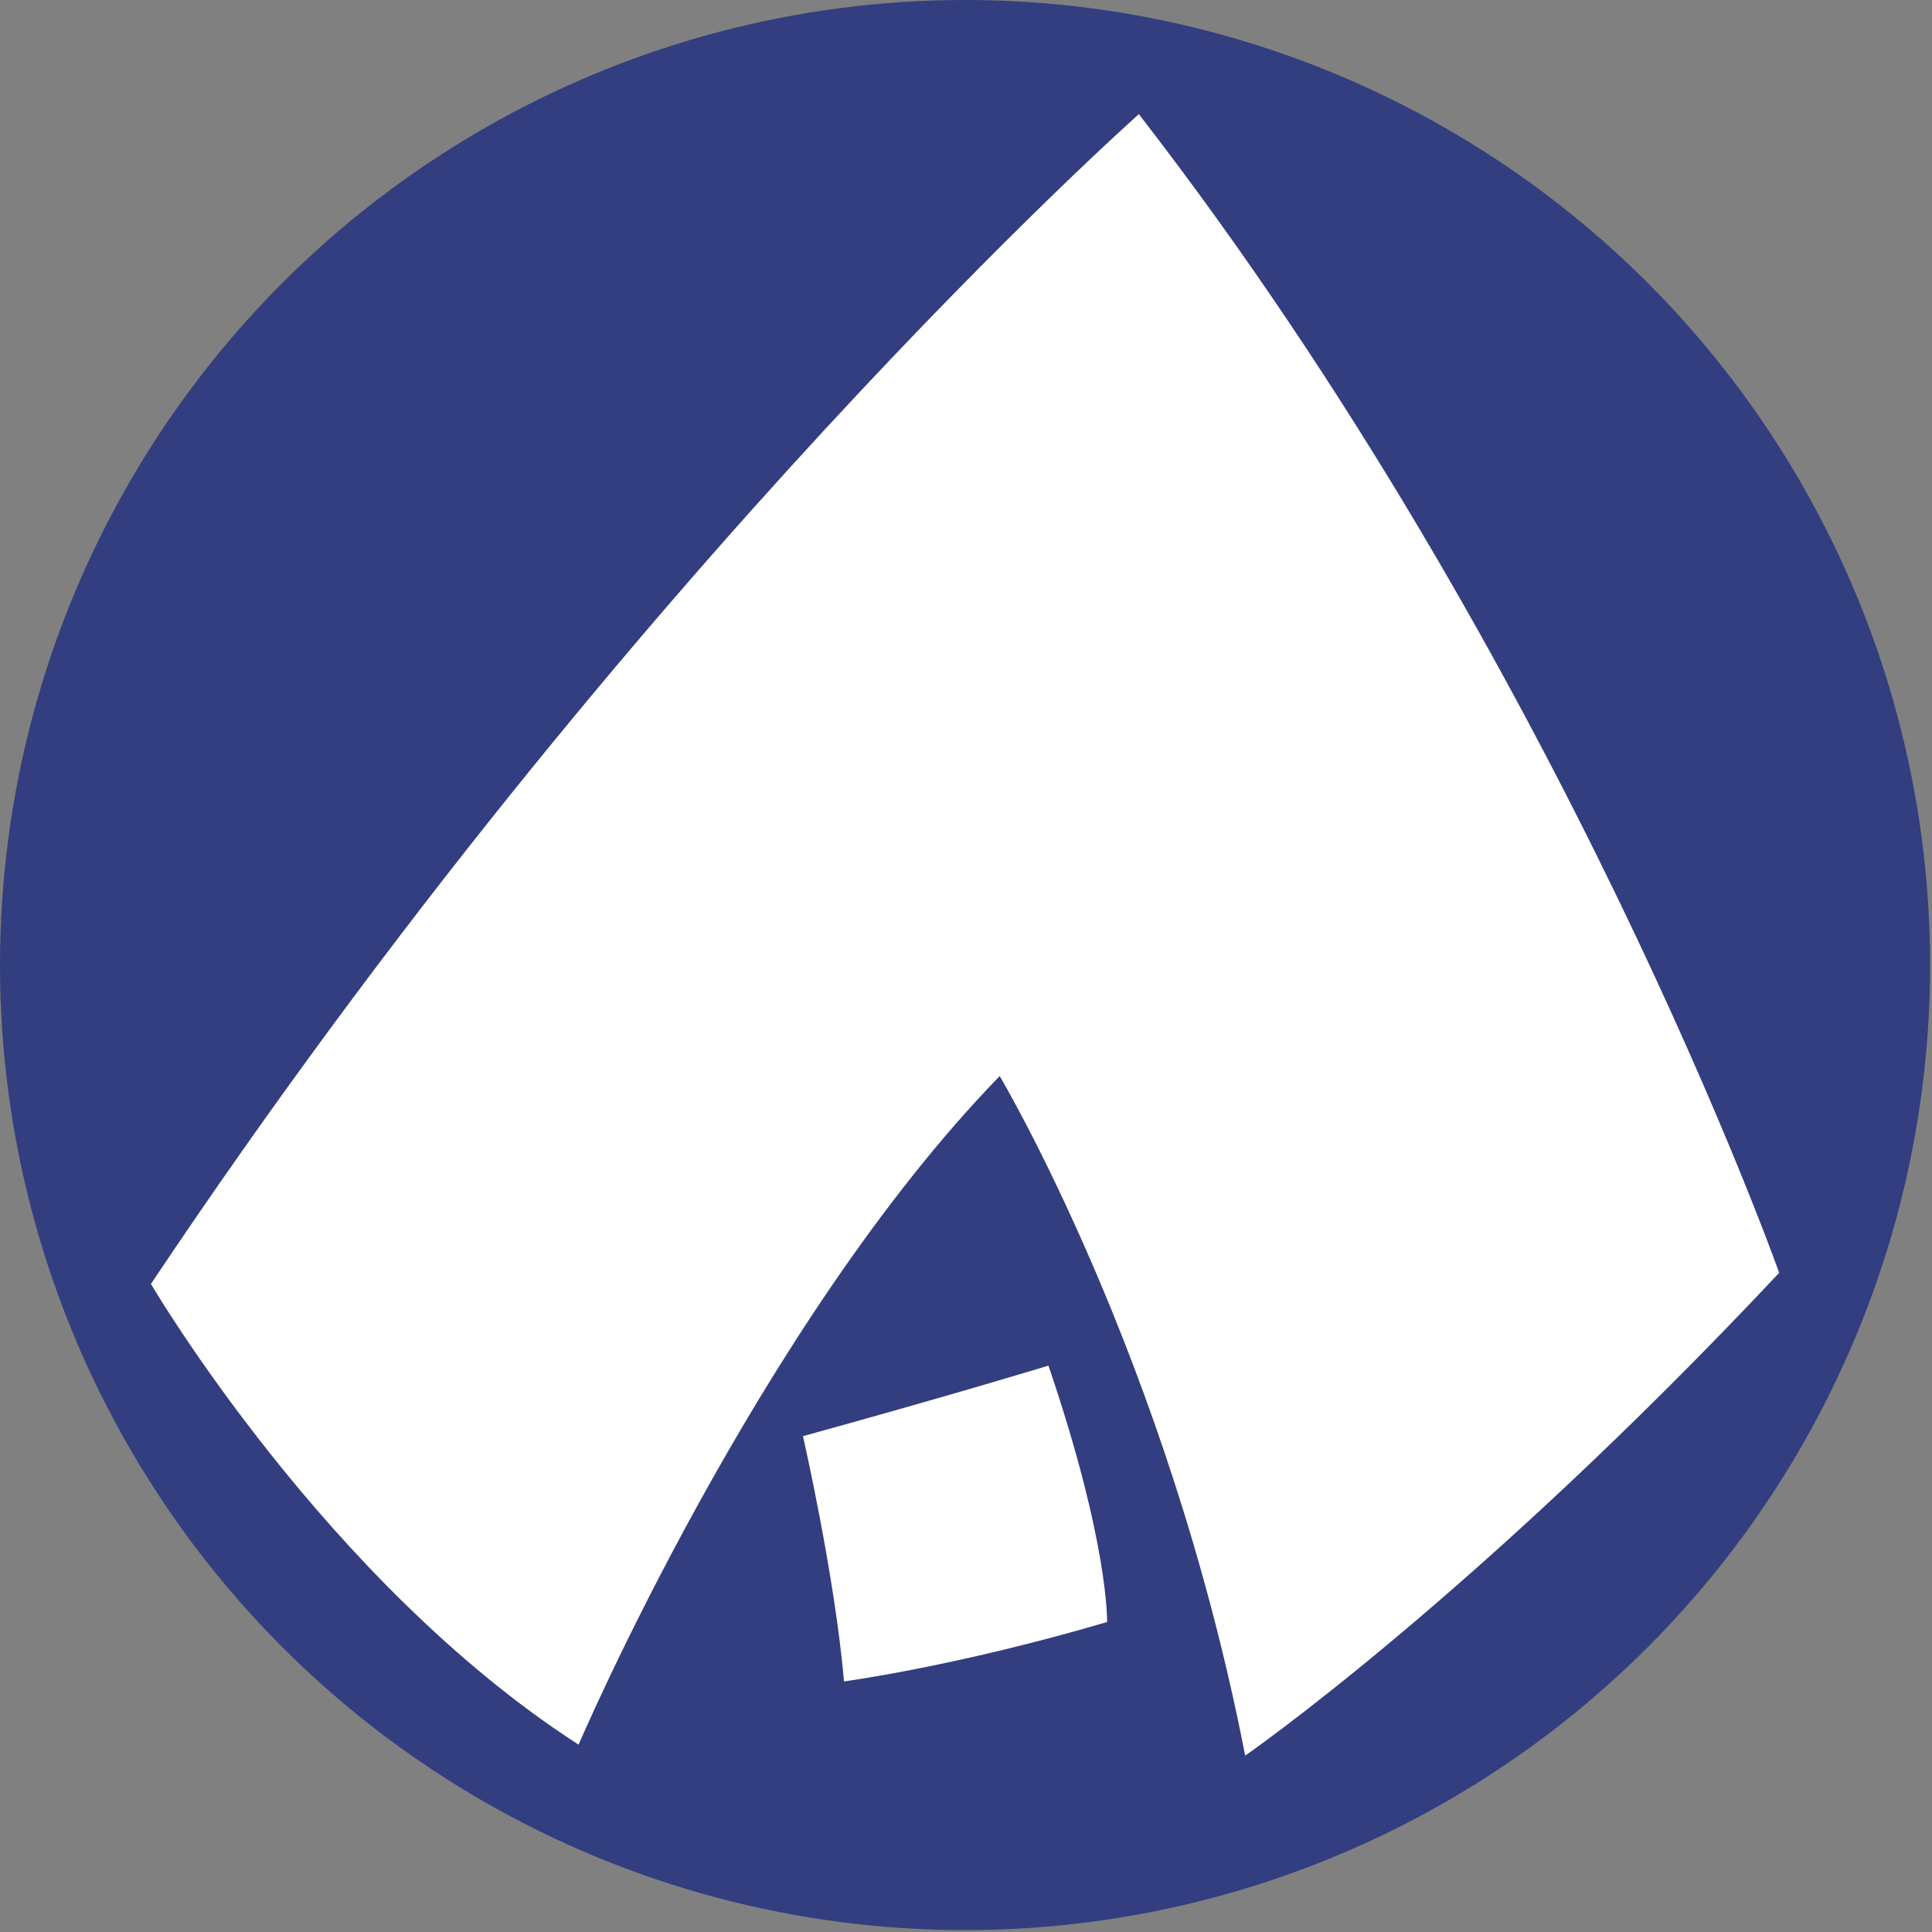
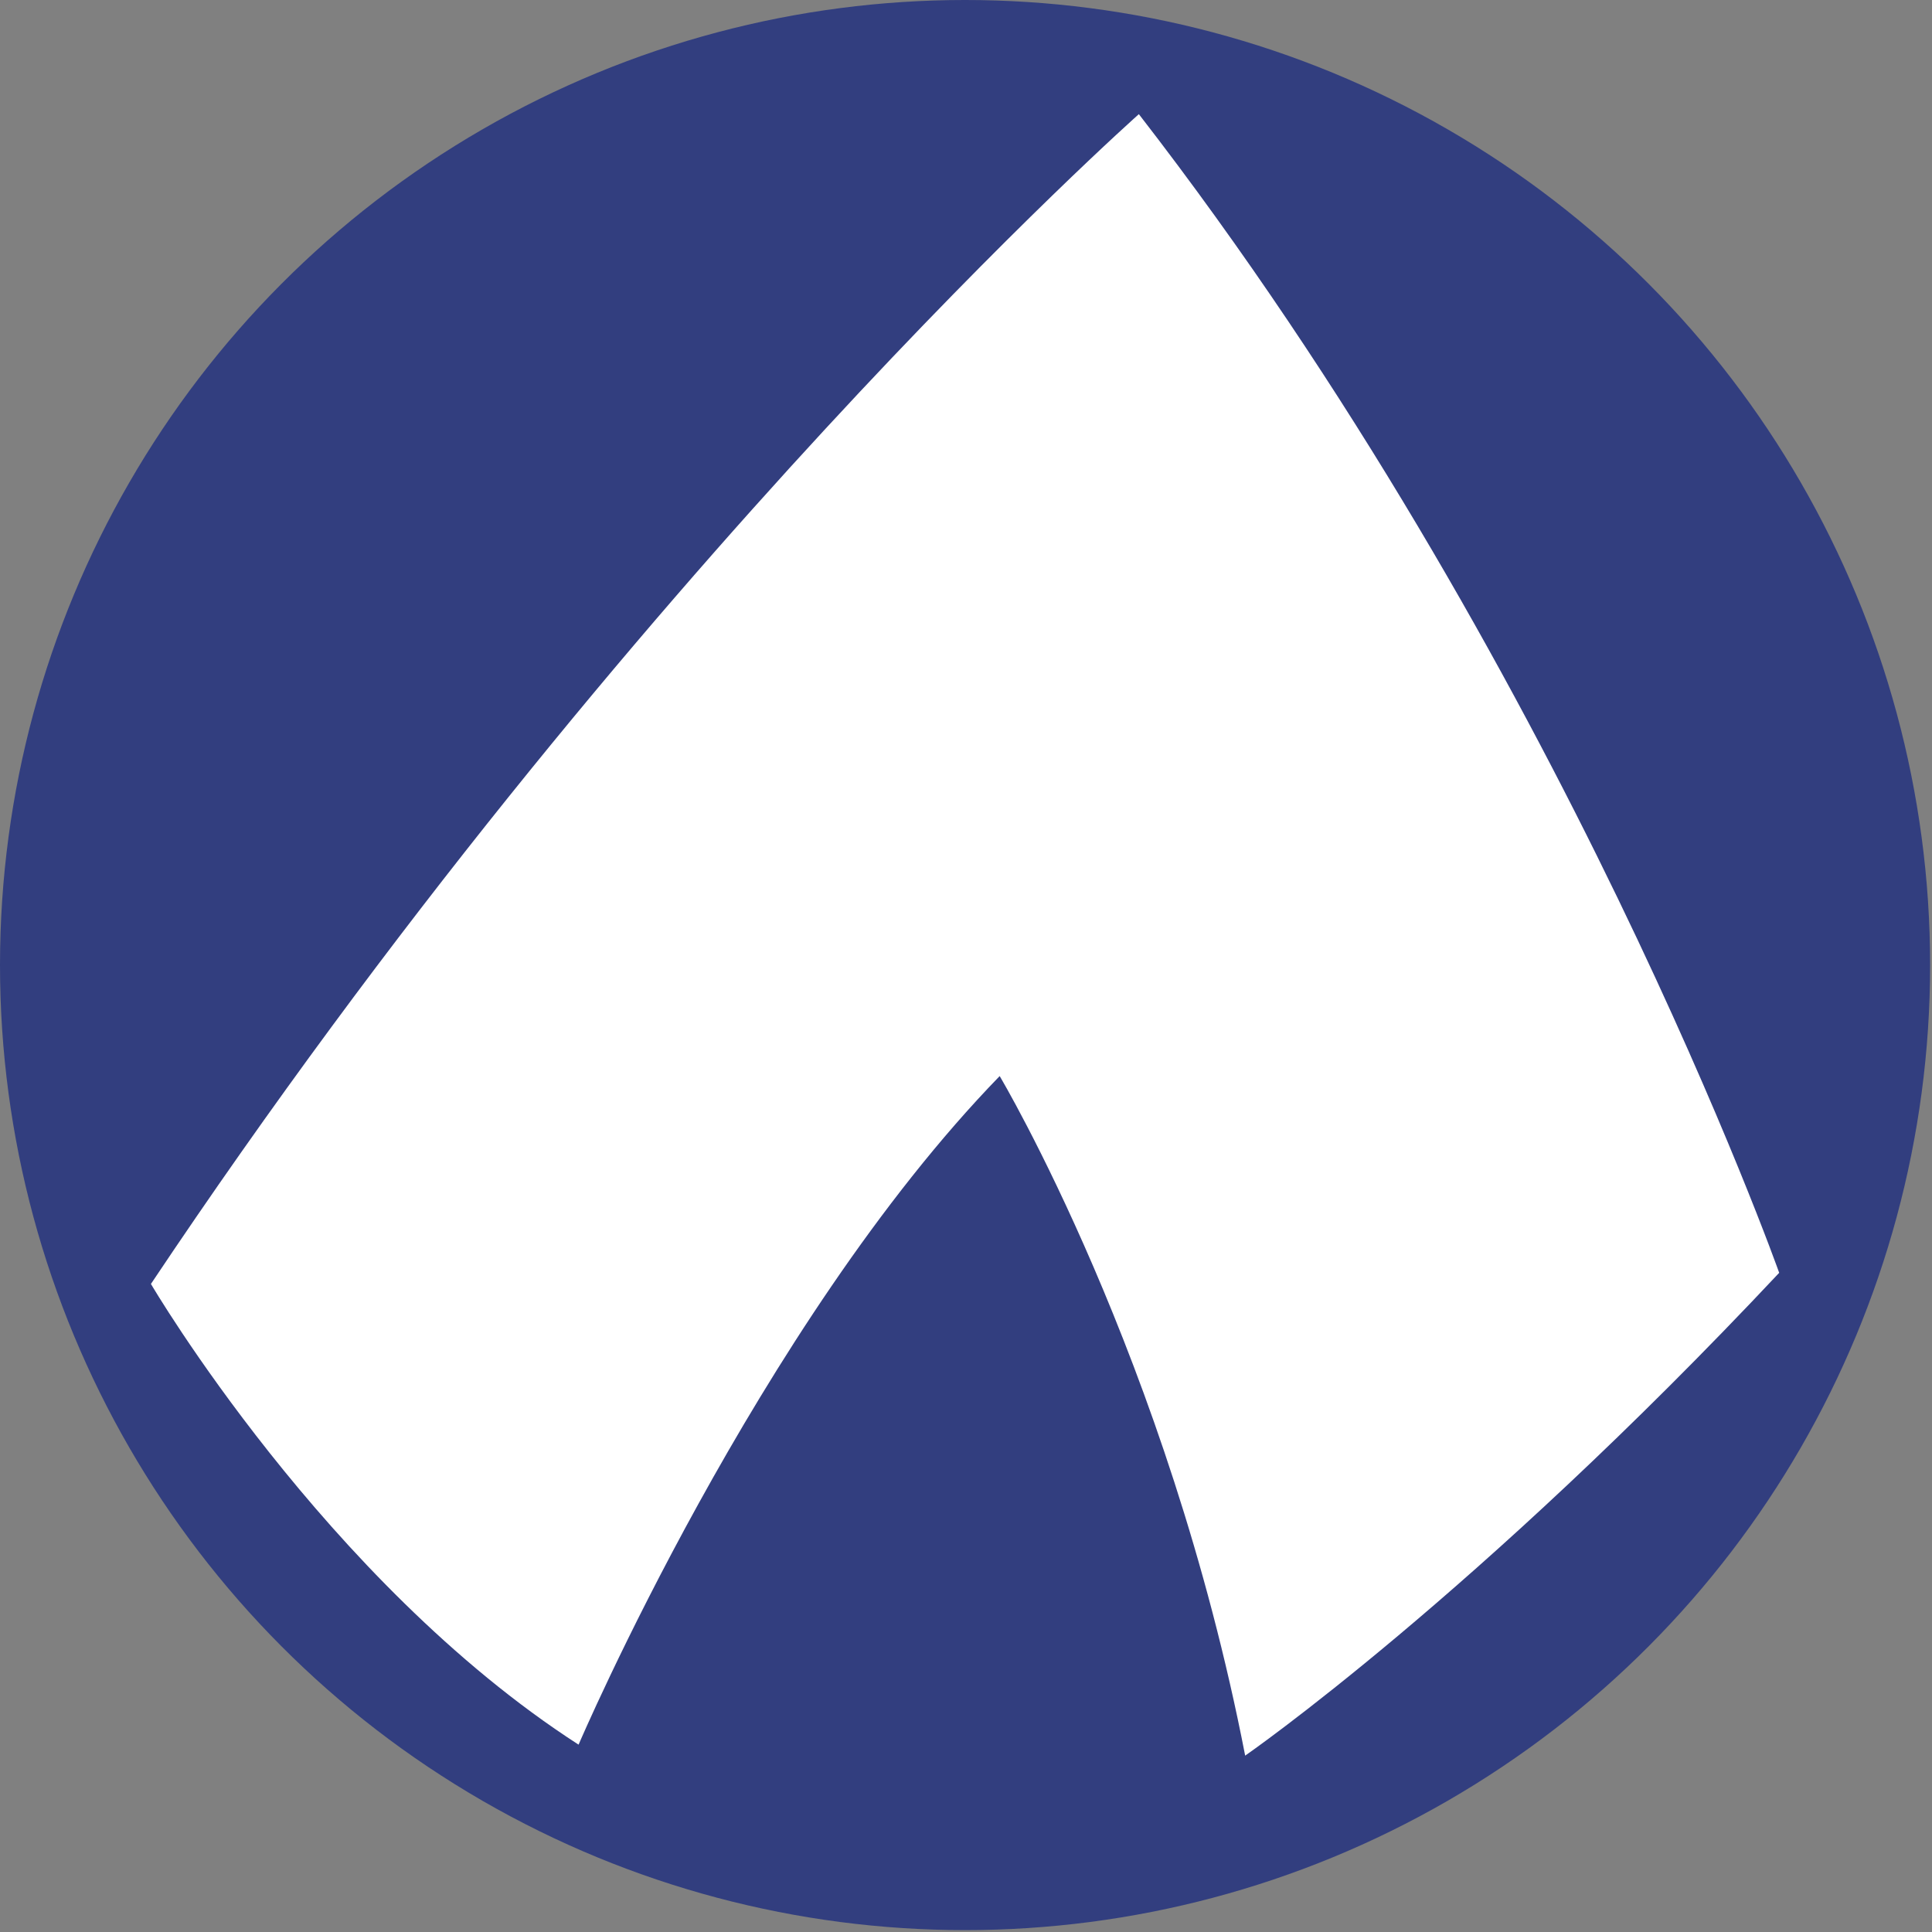
<svg xmlns="http://www.w3.org/2000/svg" width="512" height="512" viewBox="0 0 123 123" version="1.1" xml:space="preserve" style="fill-rule:evenodd;clip-rule:evenodd;stroke-linejoin:round;stroke-miterlimit:2;">
  <rect x="0" y="0" width="123" height="123" fill="#808080" stroke="none" />
  <circle cx="61.44" cy="61.44" r="61.44" style="fill:#323e7f;" />
  <g>
    <g id="path339">
      <path d="M36.839,111.064c-0,-0 11.426,-26.722 26.805,-42.556c0,-0 10.717,17.977 15.629,43.264c0,0 14.687,-10.161 33.998,-30.739c-0,-0 -13.826,-39.008 -40.766,-73.765c0,-0 -32.258,28.611 -62.896,74.474c0,-0 11.091,18.922 27.212,29.322l0.018,-0Z" style="fill:#fff;" />
    </g>
    <g id="path341">
-       <path d="M51.119,91.433c0,-0 2.009,8.743 2.616,15.613c-0,0 7.123,-0.945 16.746,-3.781c-0,-0 0.135,-4.963 -3.731,-16.322c0,-0 -6.196,1.889 -15.631,4.49Z" style="fill:#fff;" />
-     </g>
+       </g>
  </g>
</svg>